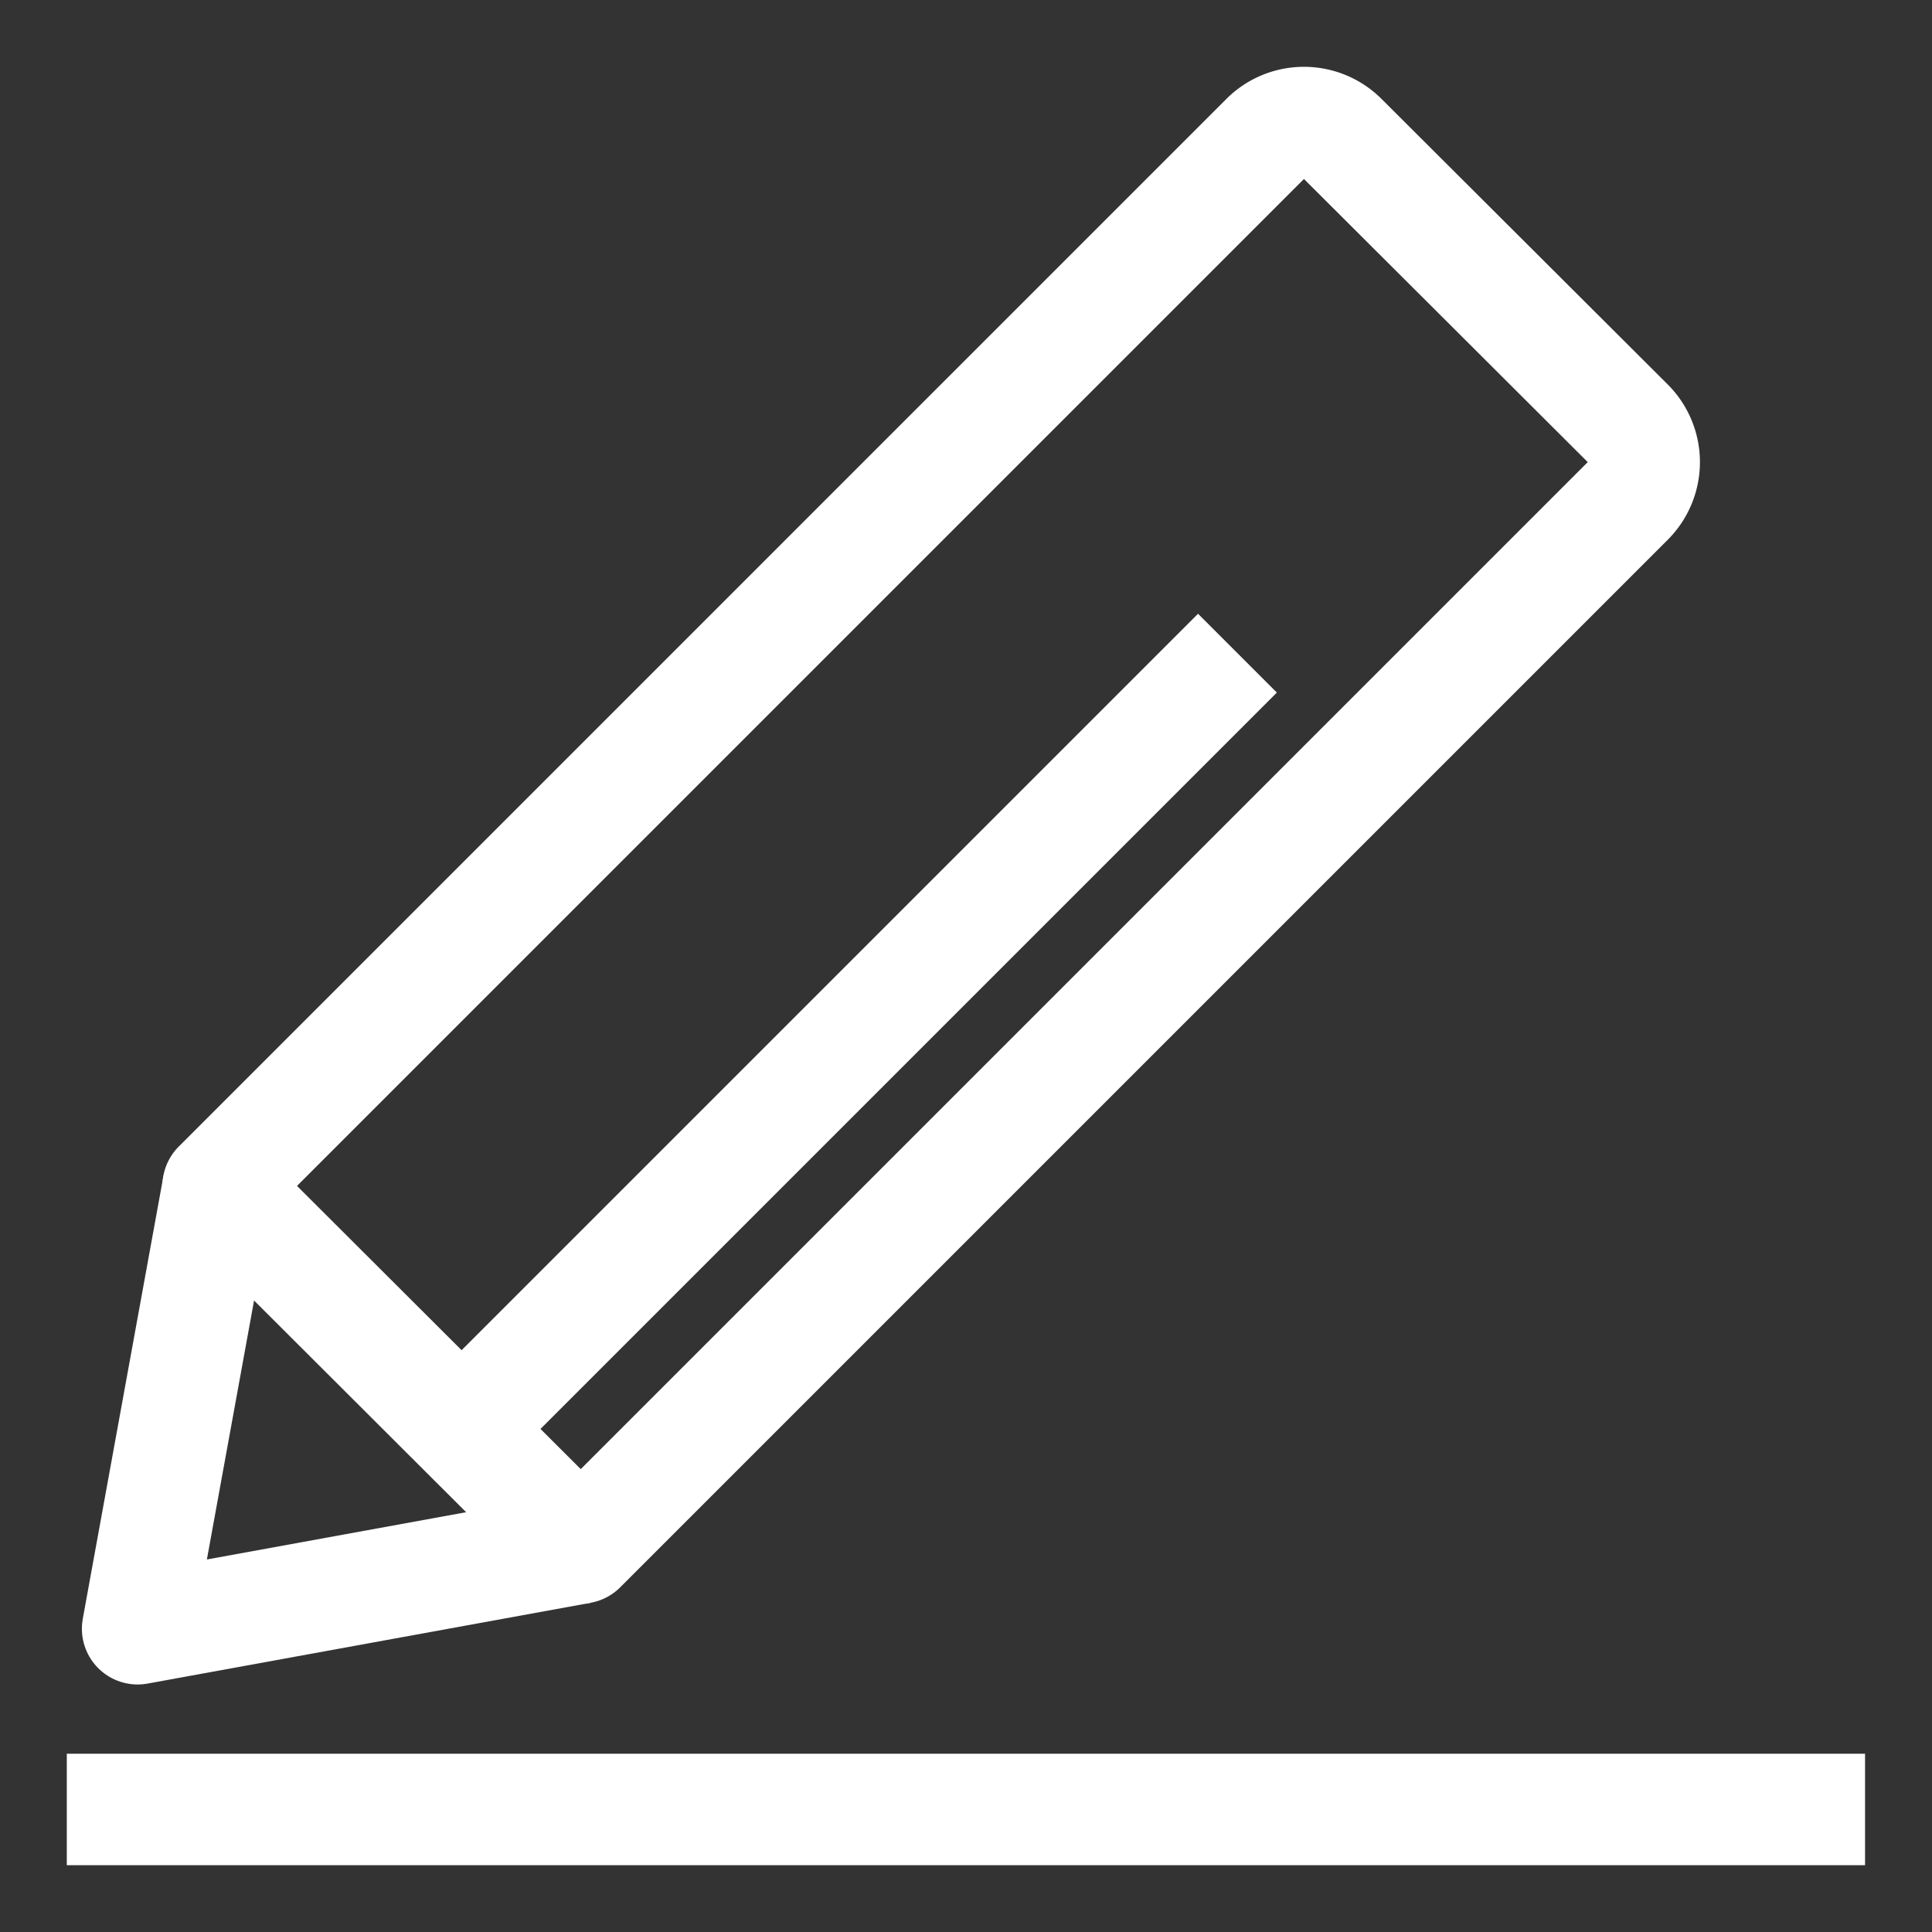
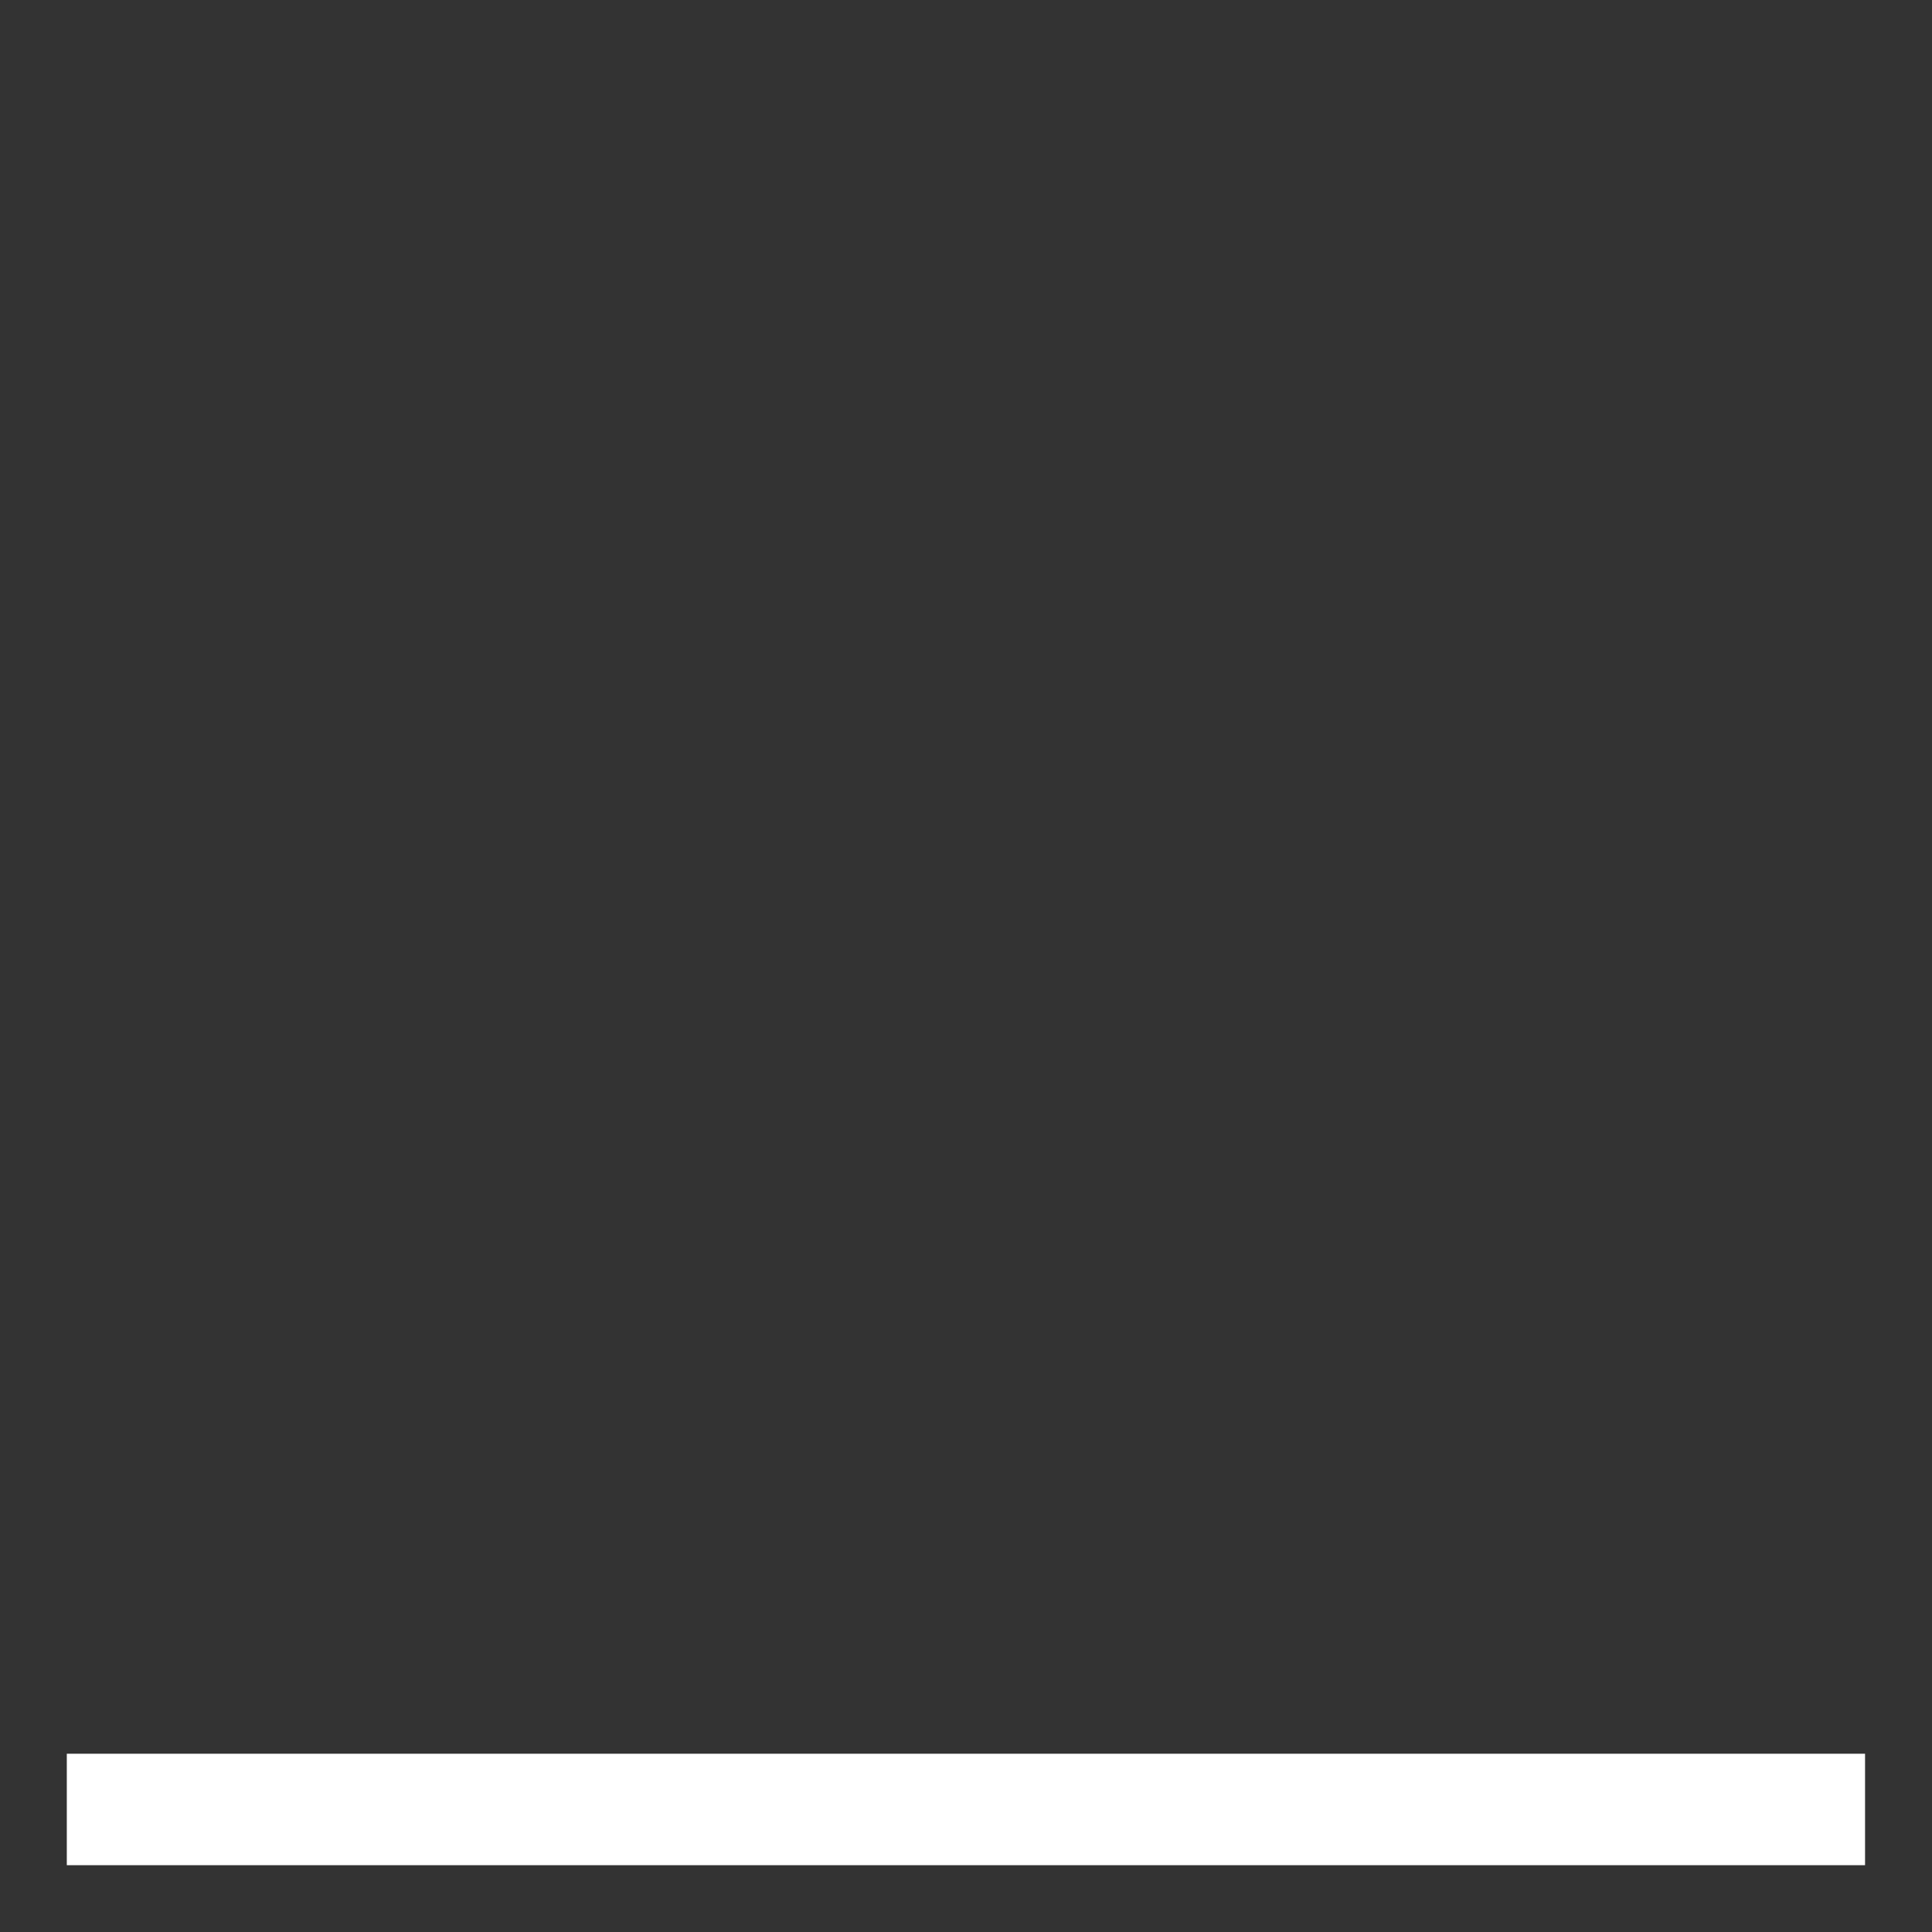
<svg xmlns="http://www.w3.org/2000/svg" width="26" height="26" viewBox="0 0 26 26">
  <rect x="0" y="0" width="26" height="26" fill="#333333" stroke="none" />
  <g id="그룹_30175" data-name="그룹 30175" transform="translate(2.213 2.599)">
    <rect id="사각형_12588" data-name="사각형 12588" width="26" height="26" transform="translate(-2.213 -2.599)" fill="none" />
    <g id="그룹_30176" data-name="그룹 30176" transform="translate(-1.735 -1.281)">
-       <path id="패스_63000" data-name="패스 63000" d="M6.963,47.08,1,48.167,2.087,42.2" transform="translate(0.374 -27.566)" fill="none" stroke="#fff" stroke-linejoin="round" stroke-width="1.5" />
-       <path id="패스_63001" data-name="패스 63001" d="M9.007,20.183l14.1-14.1a.727.727,0,0,0,0-1.024L19.251,1.212a.727.727,0,0,0-1.024,0l-14.1,14.1Z" transform="translate(-1.669 -0.67)" fill="none" stroke="#fff" stroke-linejoin="round" stroke-width="1.5" />
-       <path id="패스_63002" data-name="패스 63002" d="M24,21.569l-6.722,6.722-3.716,3.716" transform="translate(-7.825 -14.097)" fill="none" stroke="#fff" stroke-linejoin="round" stroke-width="1.5" />
      <path id="패스_63011" data-name="패스 63011" d="M-.6,21.961H23.6" transform="translate(1.021 1.072)" fill="none" stroke="#fff" stroke-width="1.5" />
    </g>
  </g>
</svg>